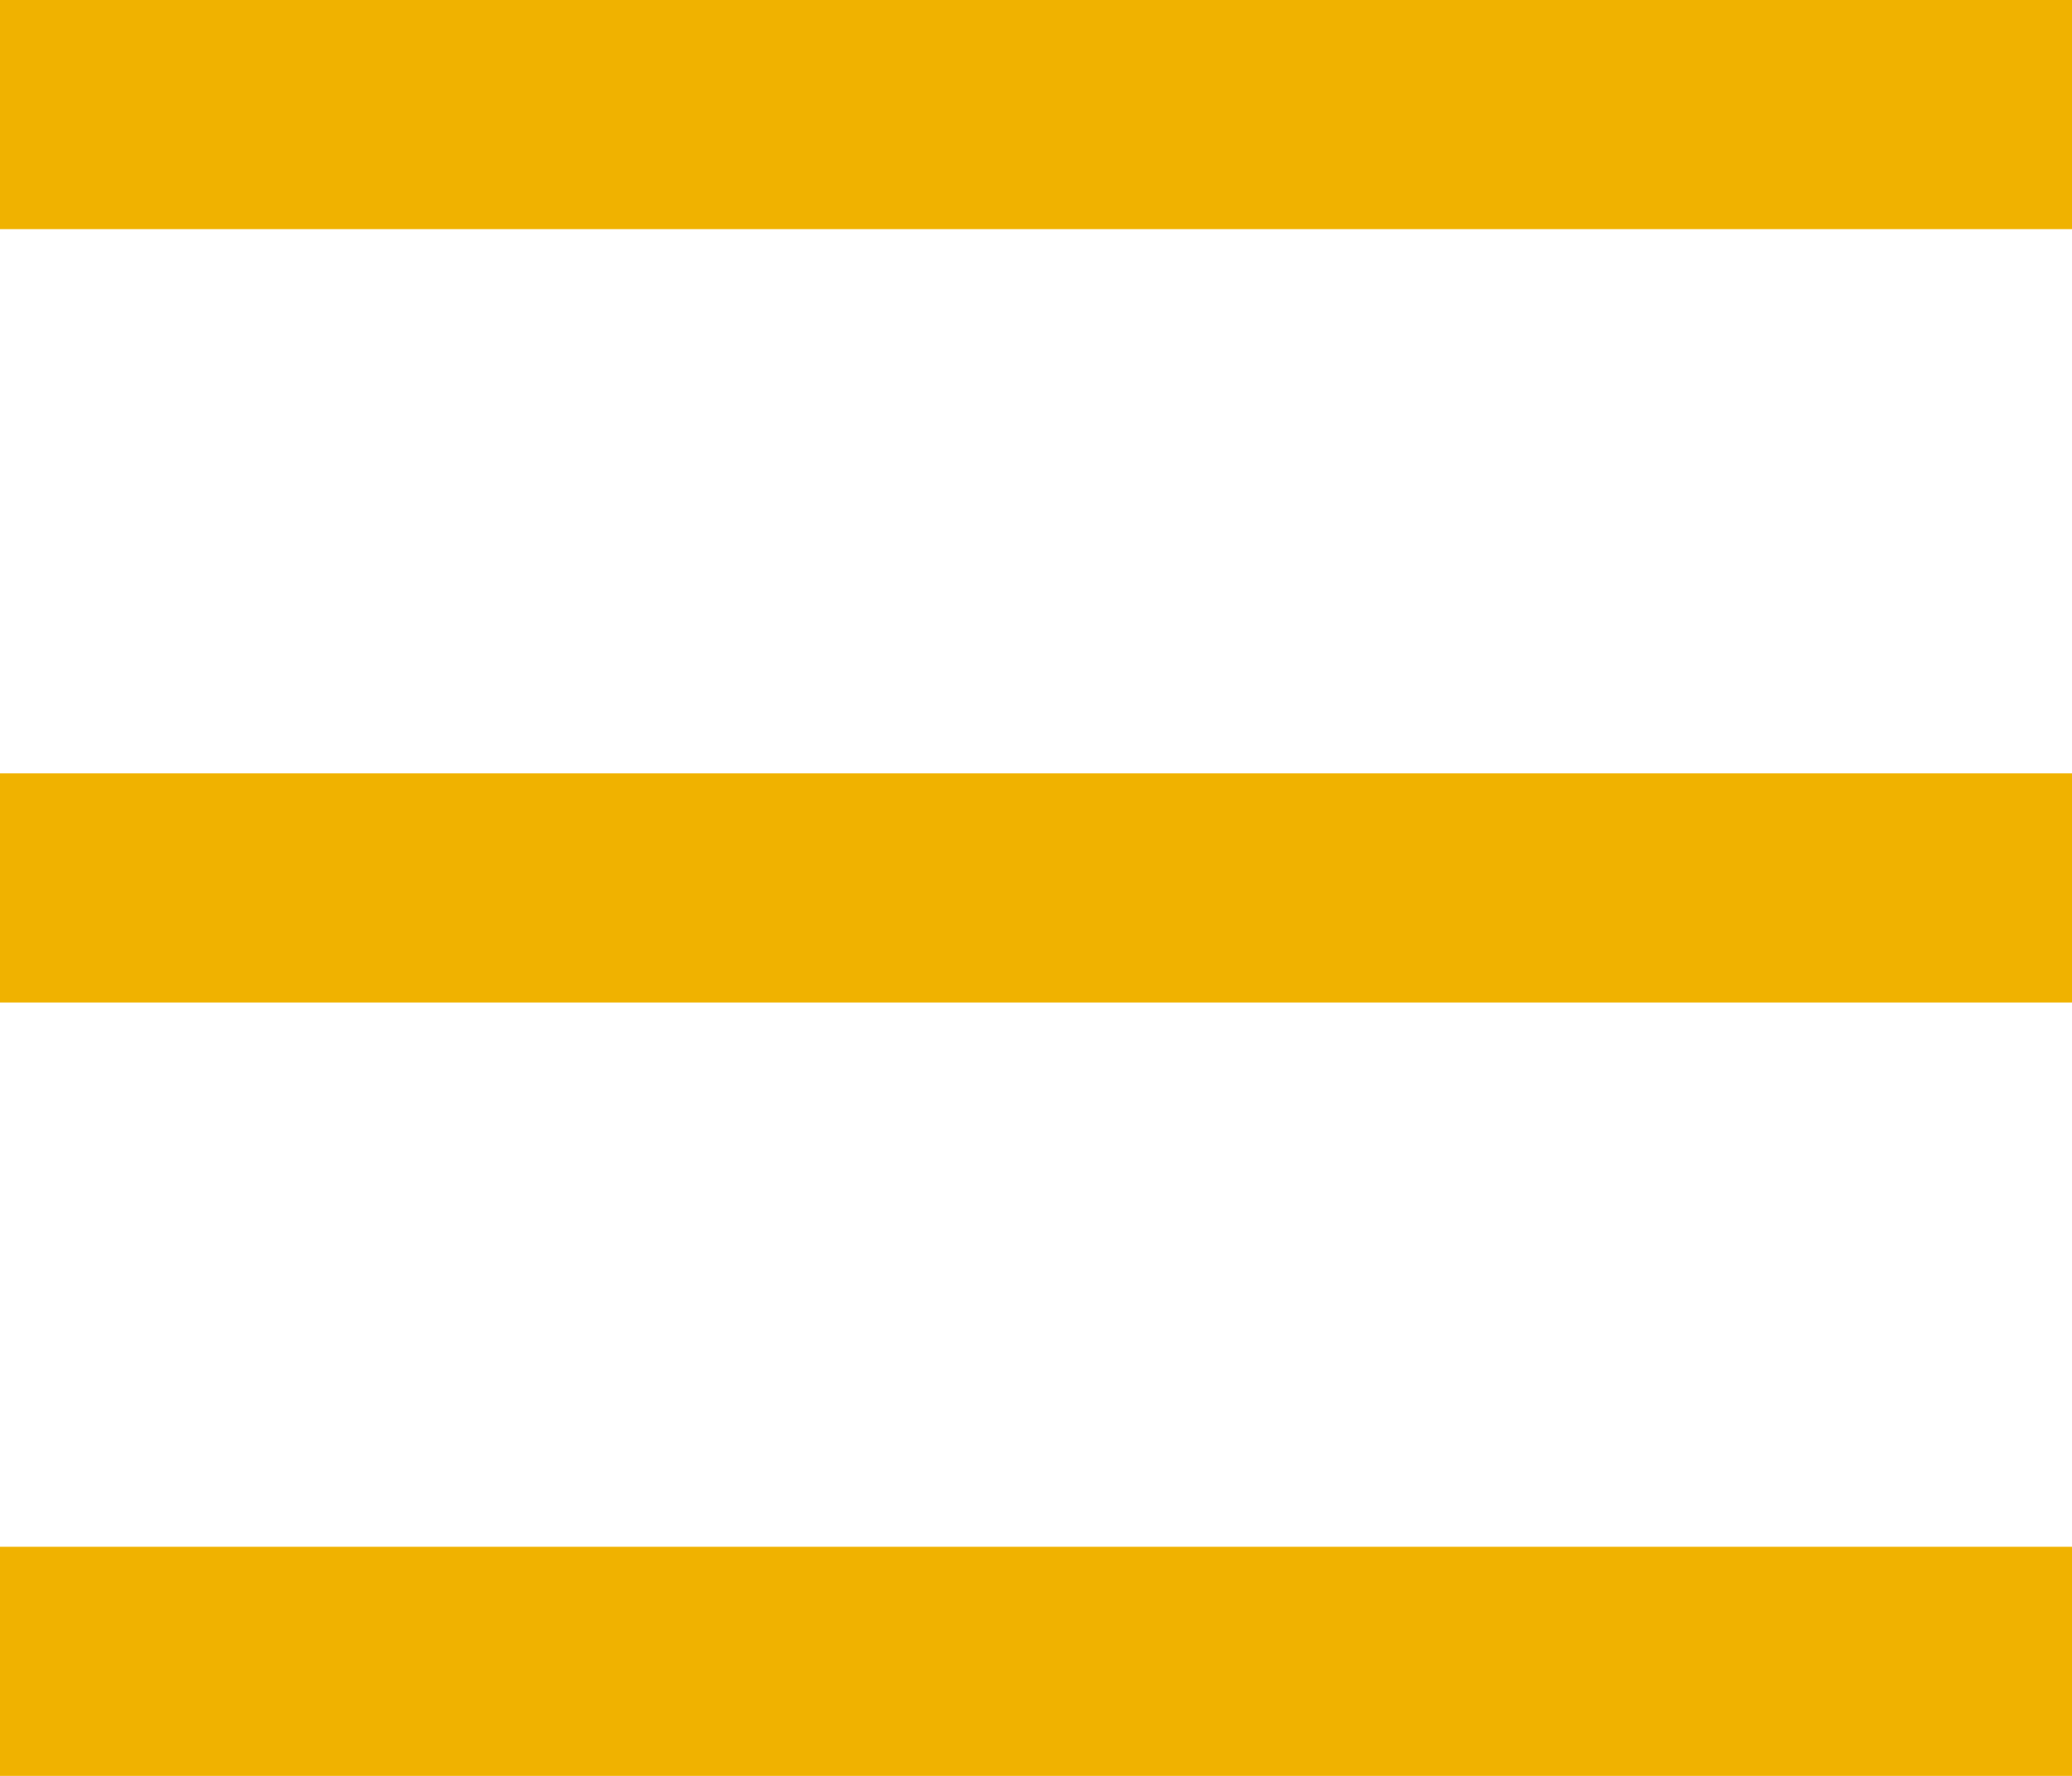
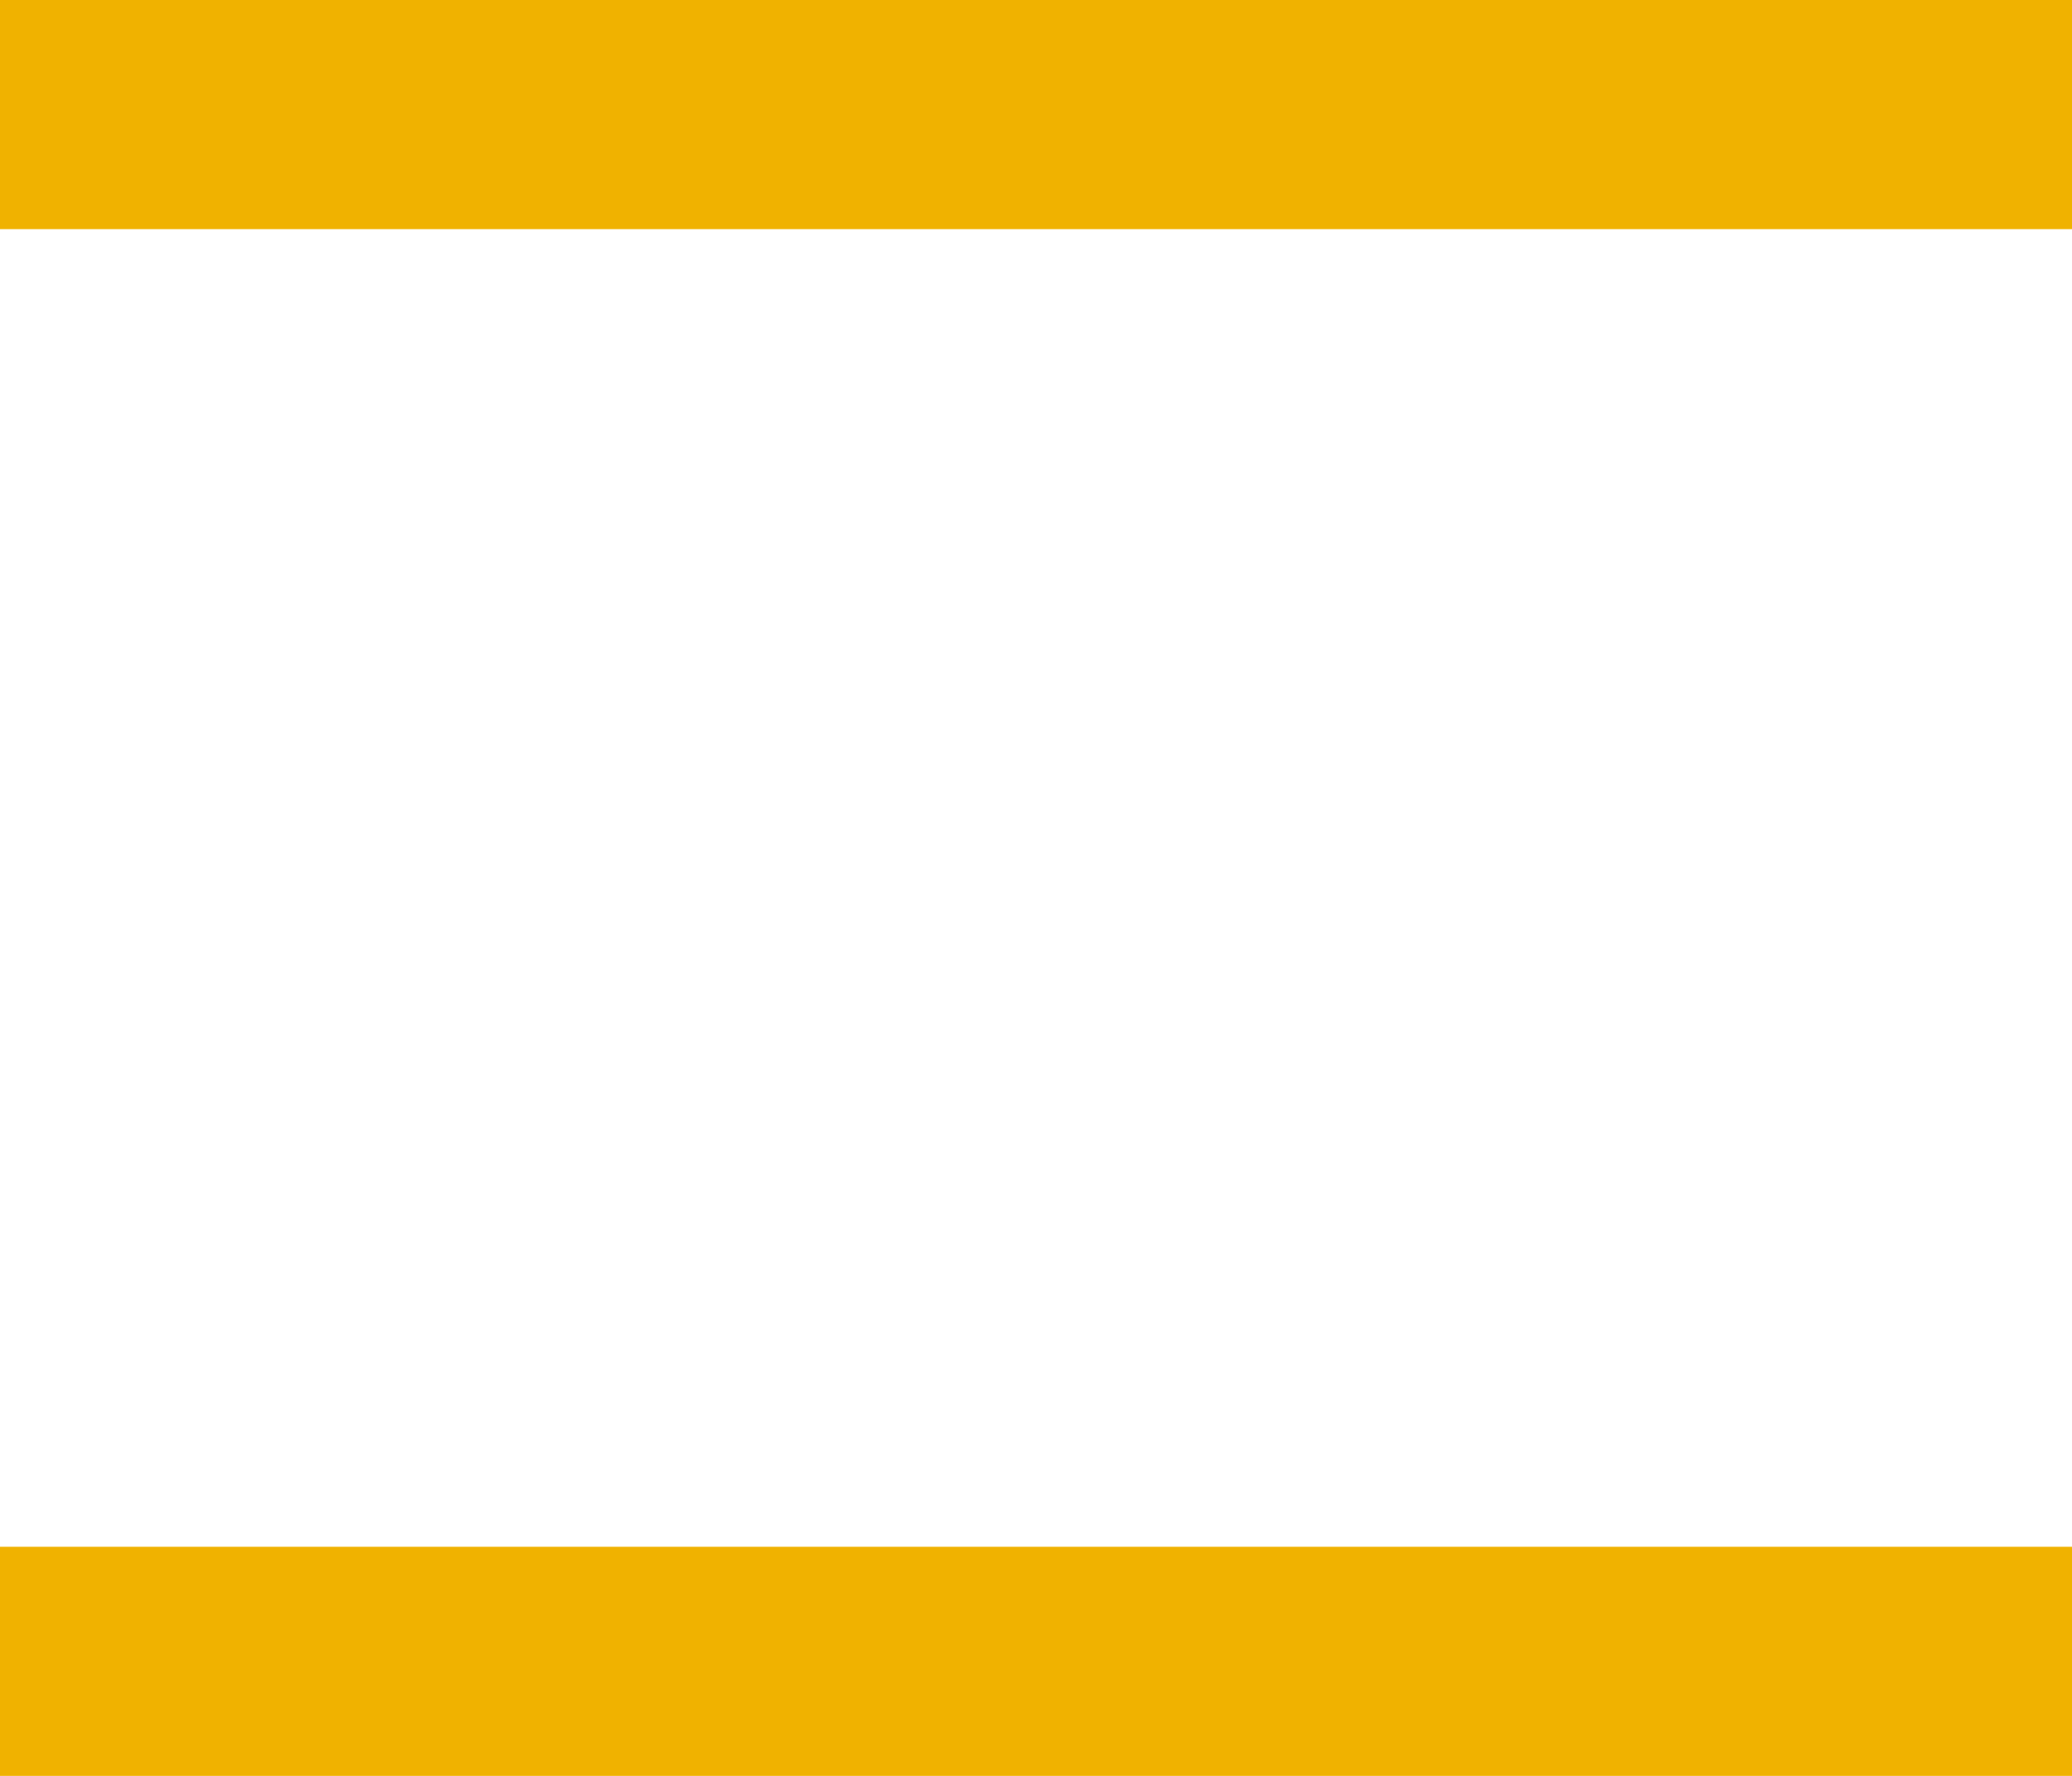
<svg xmlns="http://www.w3.org/2000/svg" xmlns:ns1="http://sodipodi.sourceforge.net/DTD/sodipodi-0.dtd" xmlns:ns2="http://www.inkscape.org/namespaces/inkscape" width="119" height="102" viewBox="0 0 119 102" fill="none" version="1.1" id="svg3" ns1:docname="menubar.svg" ns2:version="1.3 (0e150ed6c4, 2023-07-21)">
  <defs id="defs3" />
  <ns1:namedview id="namedview3" pagecolor="#ffffff" bordercolor="#000000" borderopacity="0.25" ns2:showpageshadow="2" ns2:pageopacity="0.0" ns2:pagecheckerboard="0" ns2:deskcolor="#d1d1d1" ns2:zoom="7.9705882" ns2:cx="59.531365" ns2:cy="51" ns2:window-width="1920" ns2:window-height="1009" ns2:window-x="-8" ns2:window-y="-8" ns2:window-maximized="1" ns2:current-layer="svg3" />
  <rect width="119" height="13.161" fill="#314BCE" id="rect1" style="fill:#f0b200;fill-opacity:1" />
-   <rect y="44.419" width="119" height="13.161" fill="#314BCE" id="rect2" style="fill:#f0b200;fill-opacity:1" />
  <rect y="88.839" width="119" height="13.161" fill="#314BCE" id="rect3" style="fill:#f0b200;fill-opacity:1" />
</svg>